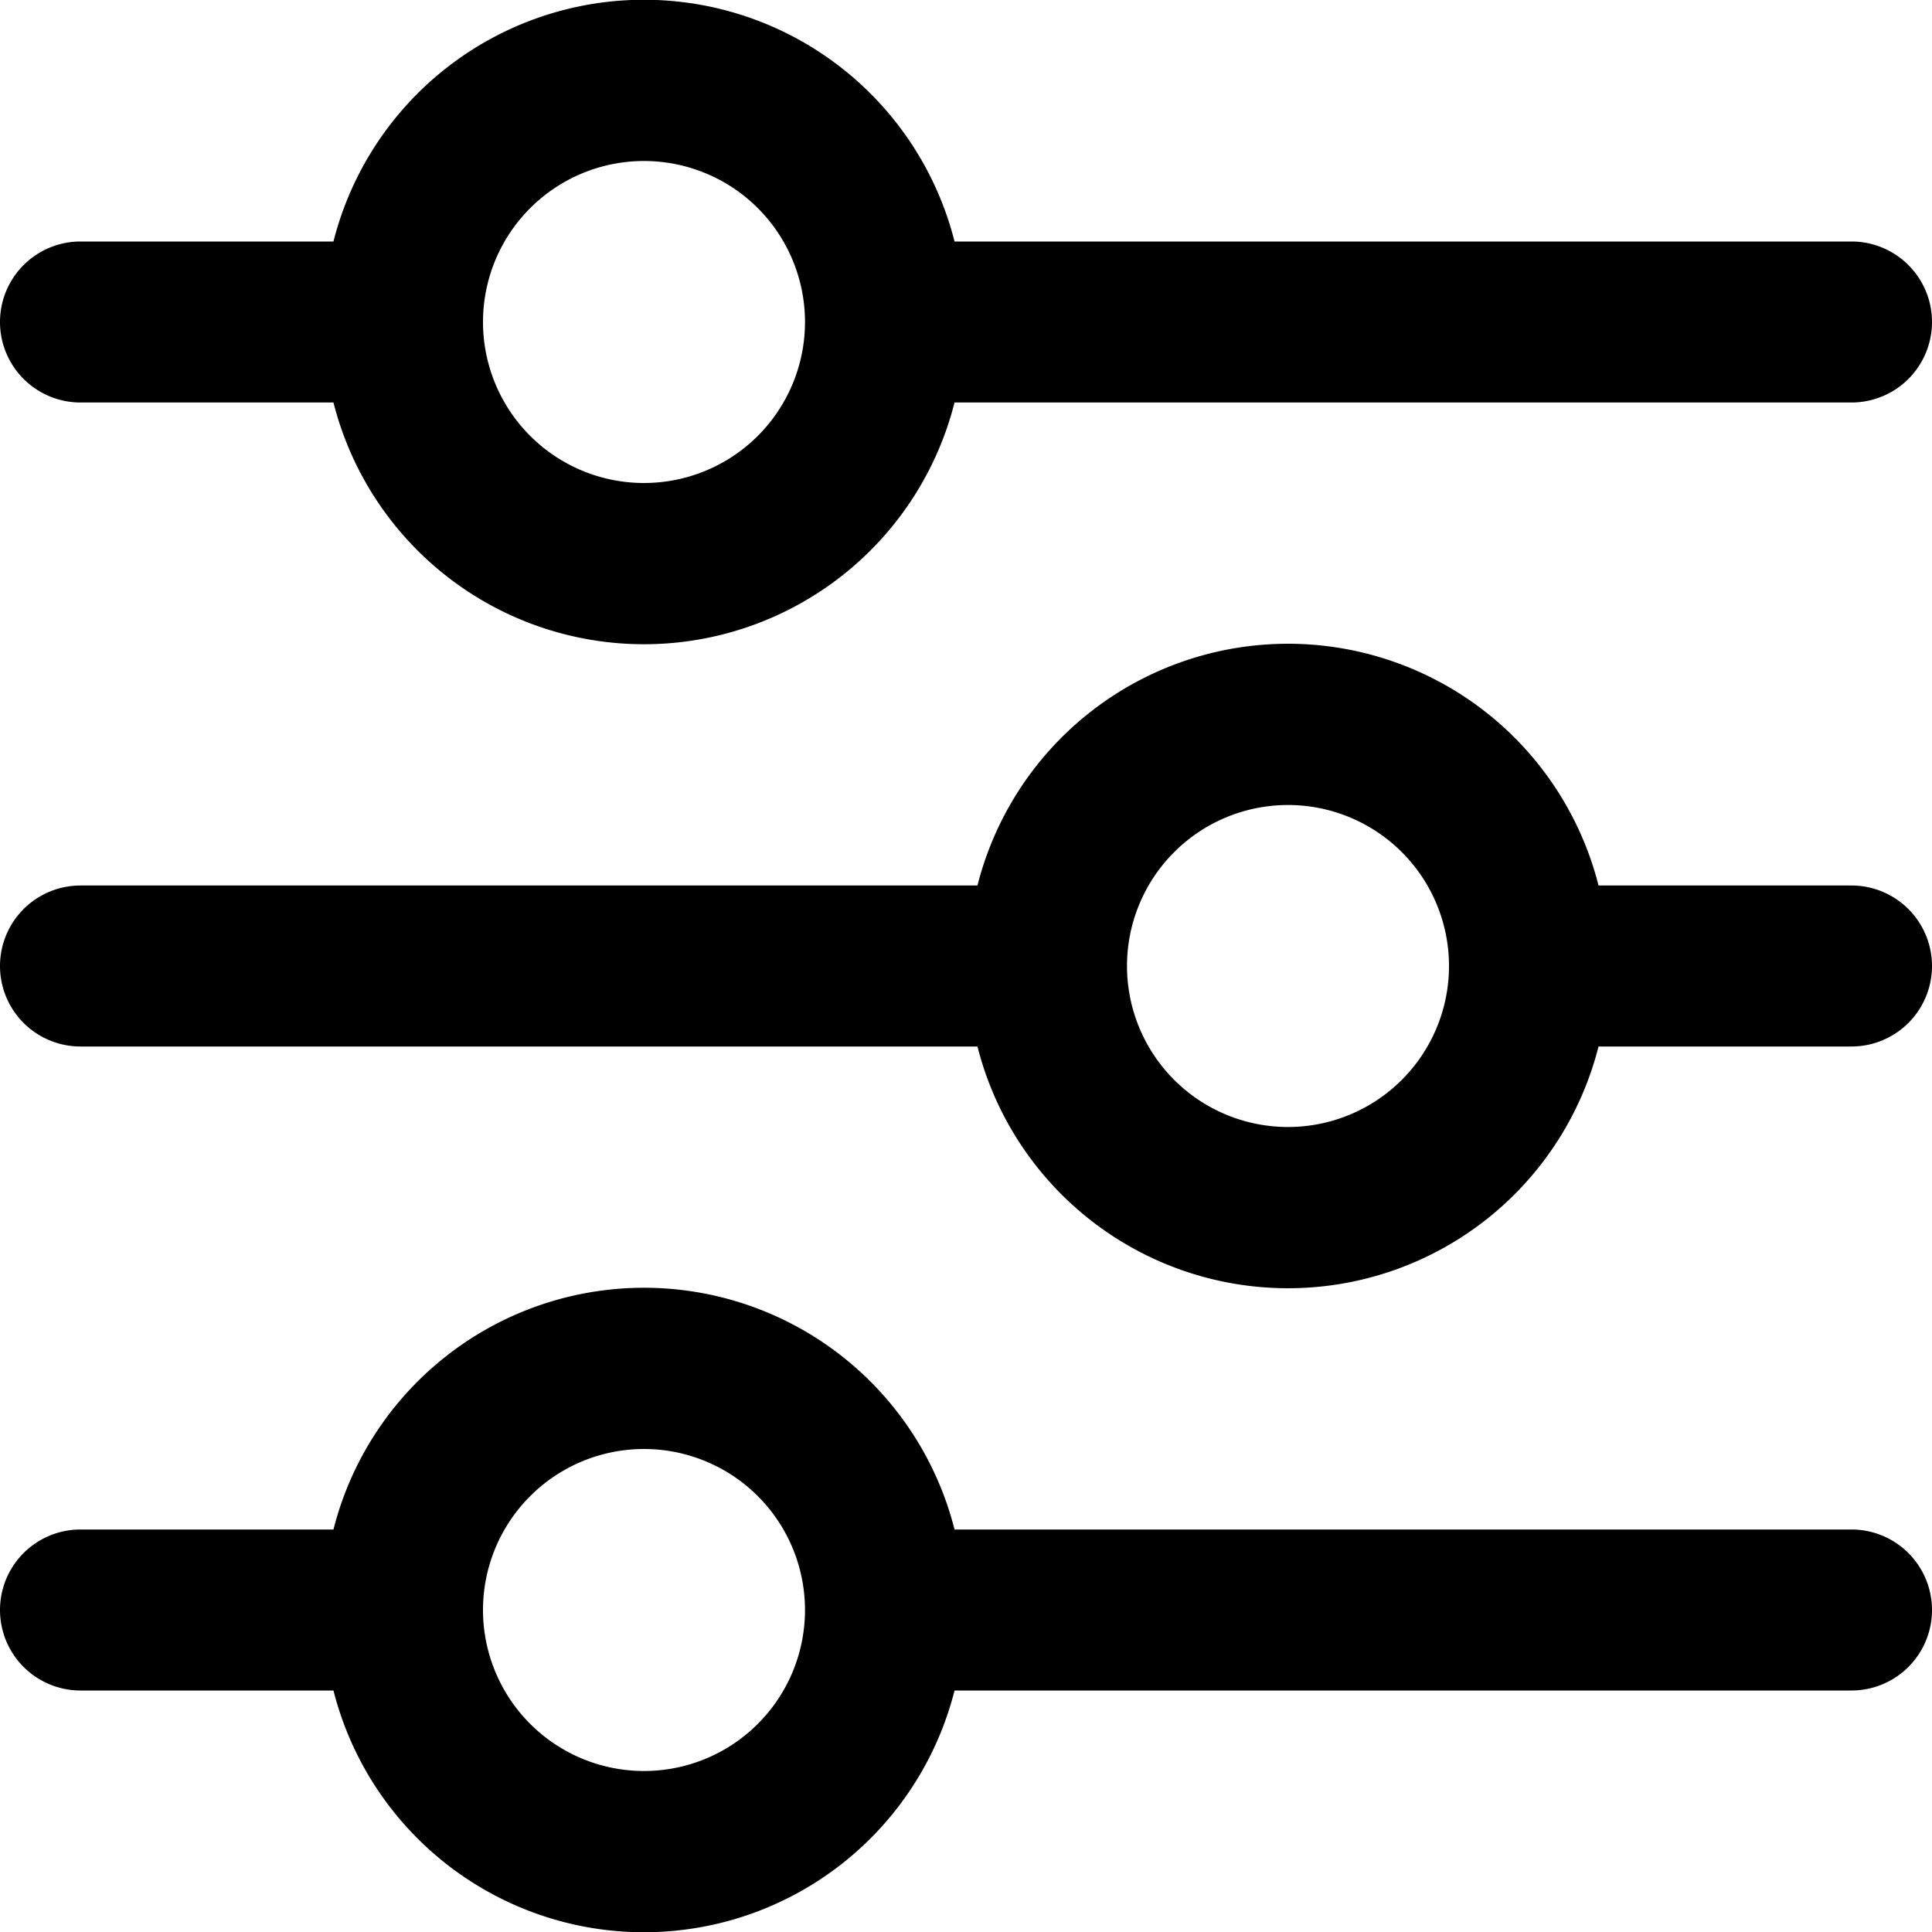
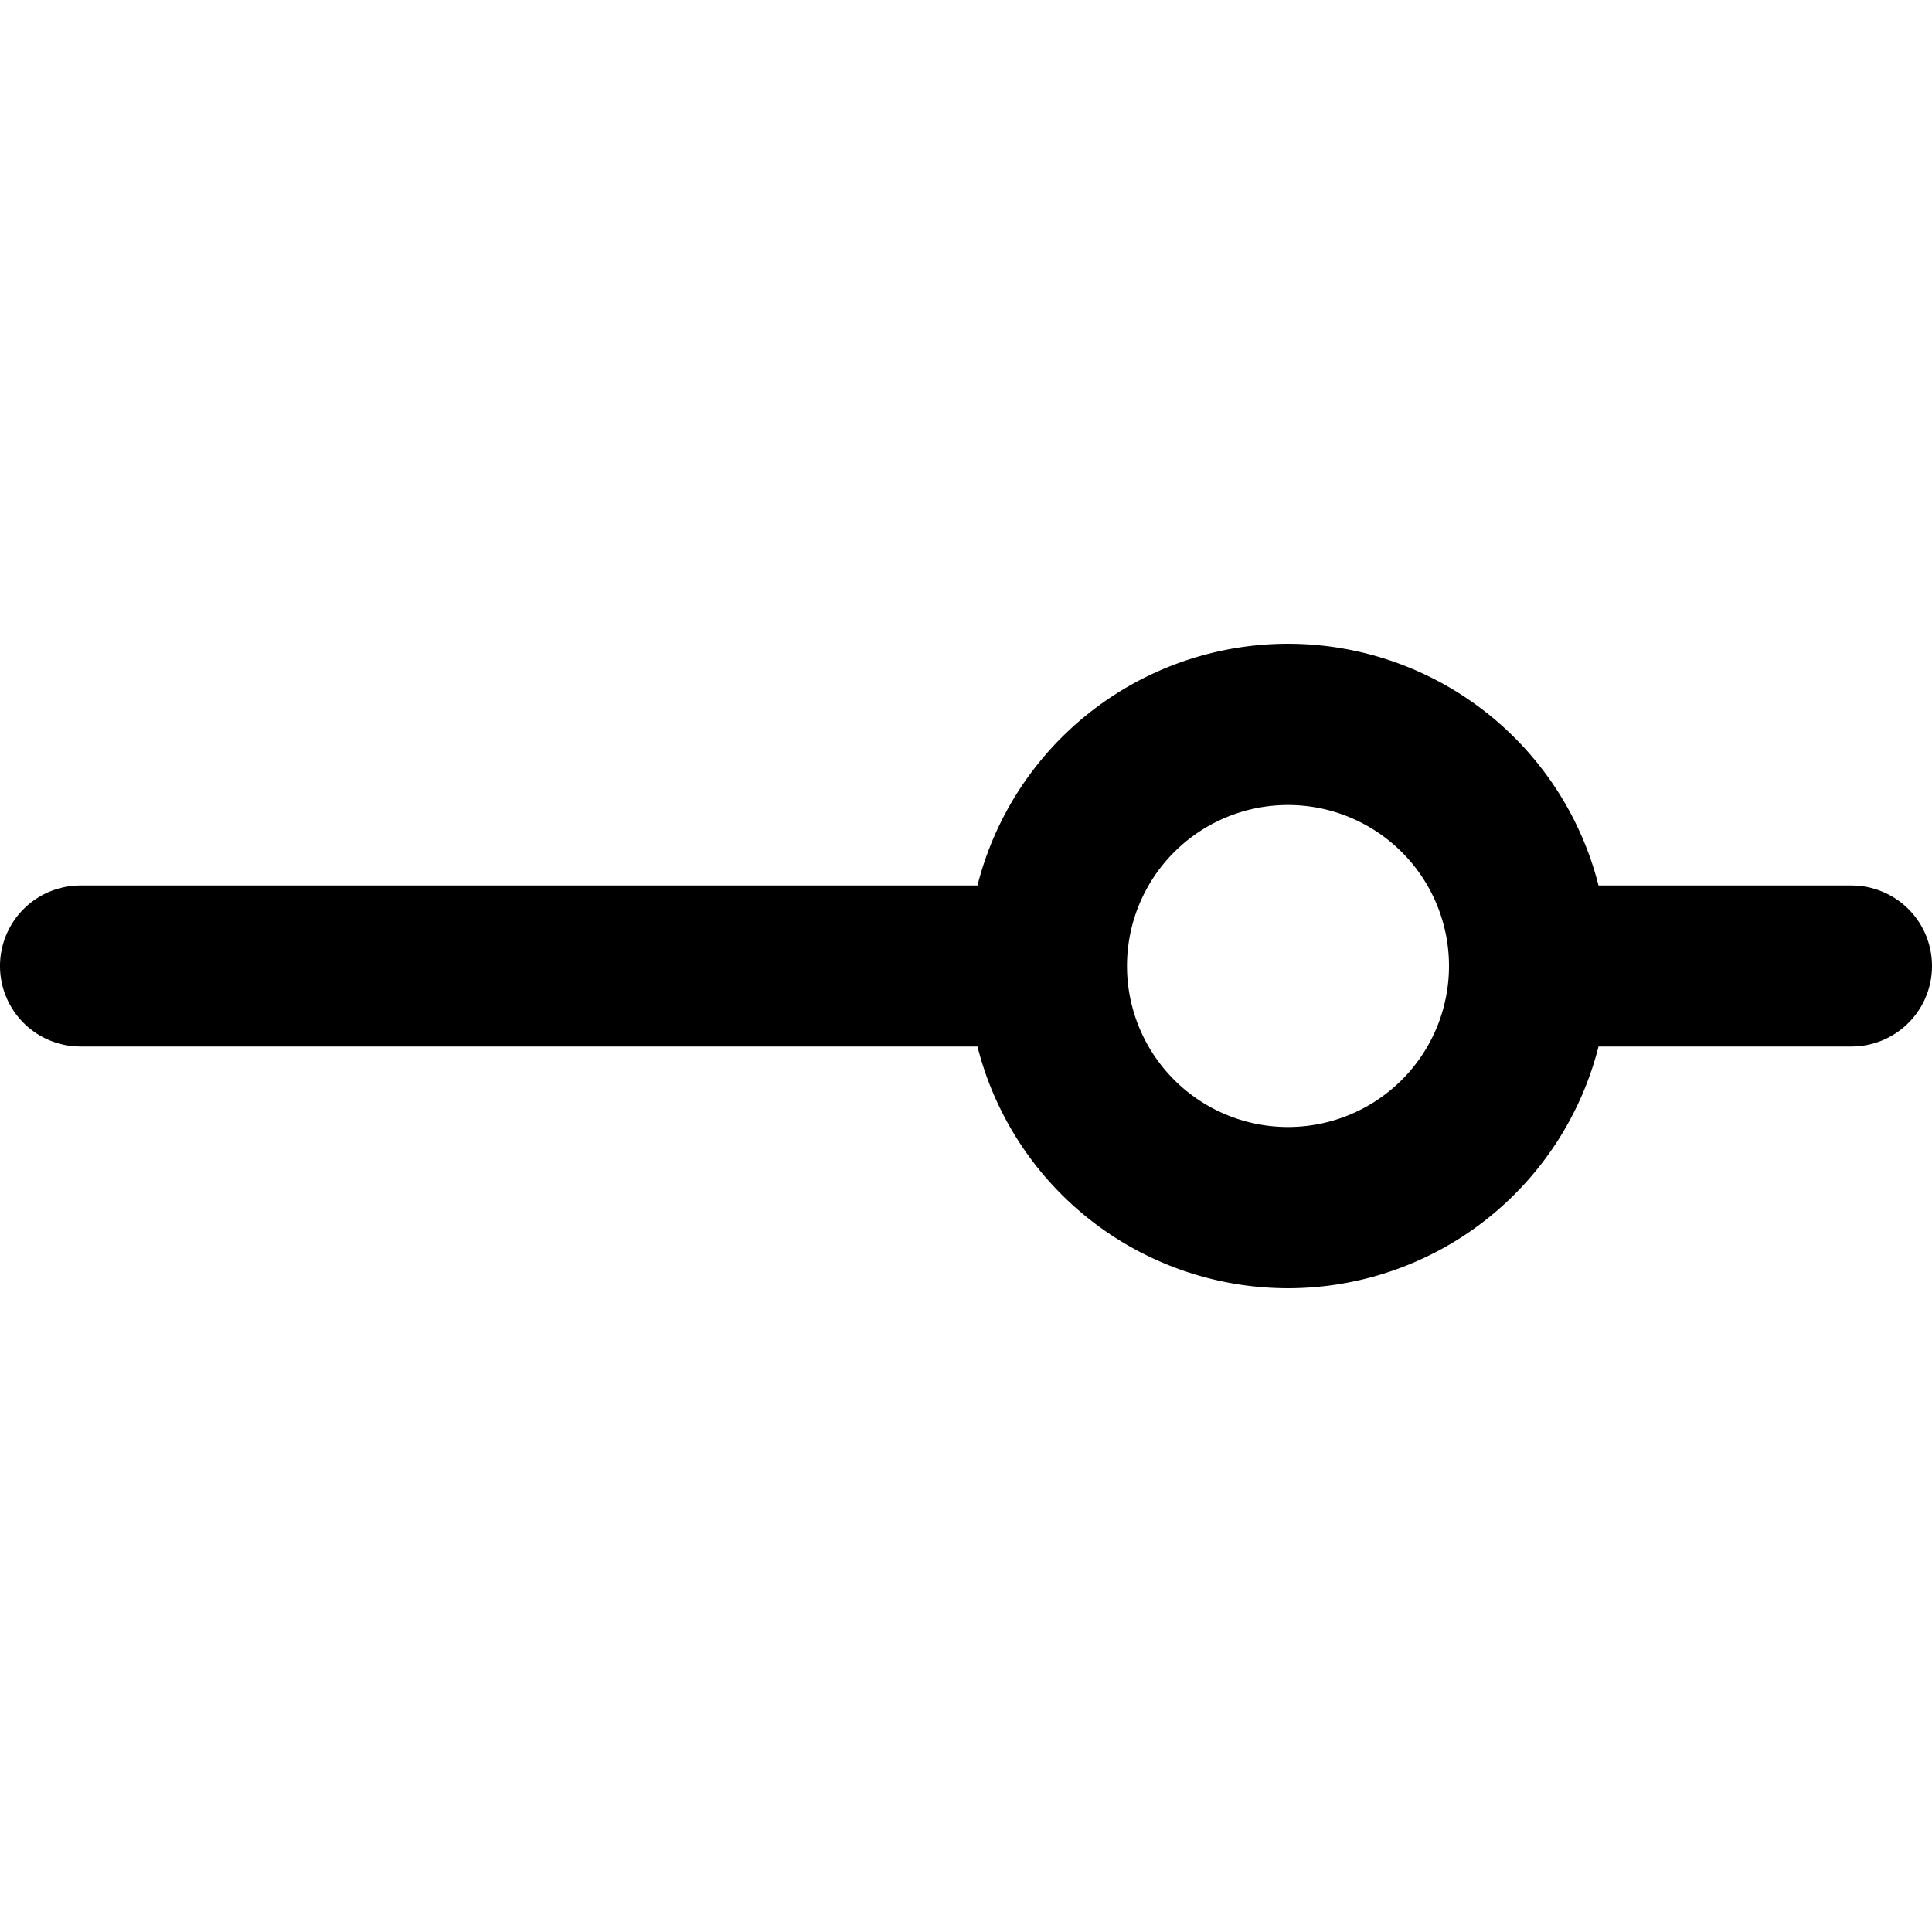
<svg xmlns="http://www.w3.org/2000/svg" width="15" height="15" viewBox="0 0 15 15">
  <g transform="translate(-2 -1.999)">
-     <path d="M2.625,5.124H4.589a2.487,2.487,0,0,0,4.822,0h6.964a.625.625,0,1,0,0-1.25H9.411a2.487,2.487,0,0,0-4.822,0H2.625a.625.625,0,0,0,0,1.25ZM7,3.249A1.25,1.25,0,1,1,5.75,4.5,1.25,1.25,0,0,1,7,3.249Z" />
    <path d="M2.625,37.124H9.589a2.487,2.487,0,0,0,4.822,0h1.964a.625.625,0,0,0,0-1.25H14.411a2.487,2.487,0,0,0-4.822,0H2.625a.625.625,0,0,0,0,1.25ZM12,35.249a1.25,1.25,0,1,1-1.25,1.25A1.25,1.25,0,0,1,12,35.249Z" transform="translate(0 -27)" />
-     <path d="M2.625,69.124H4.589a2.487,2.487,0,0,0,4.822,0h6.964a.625.625,0,0,0,0-1.25H9.411a2.487,2.487,0,0,0-4.822,0H2.625a.625.625,0,0,0,0,1.25ZM7,67.249A1.25,1.25,0,1,1,5.75,68.5,1.25,1.25,0,0,1,7,67.249Z" transform="translate(0 -54)" />
  </g>
</svg>